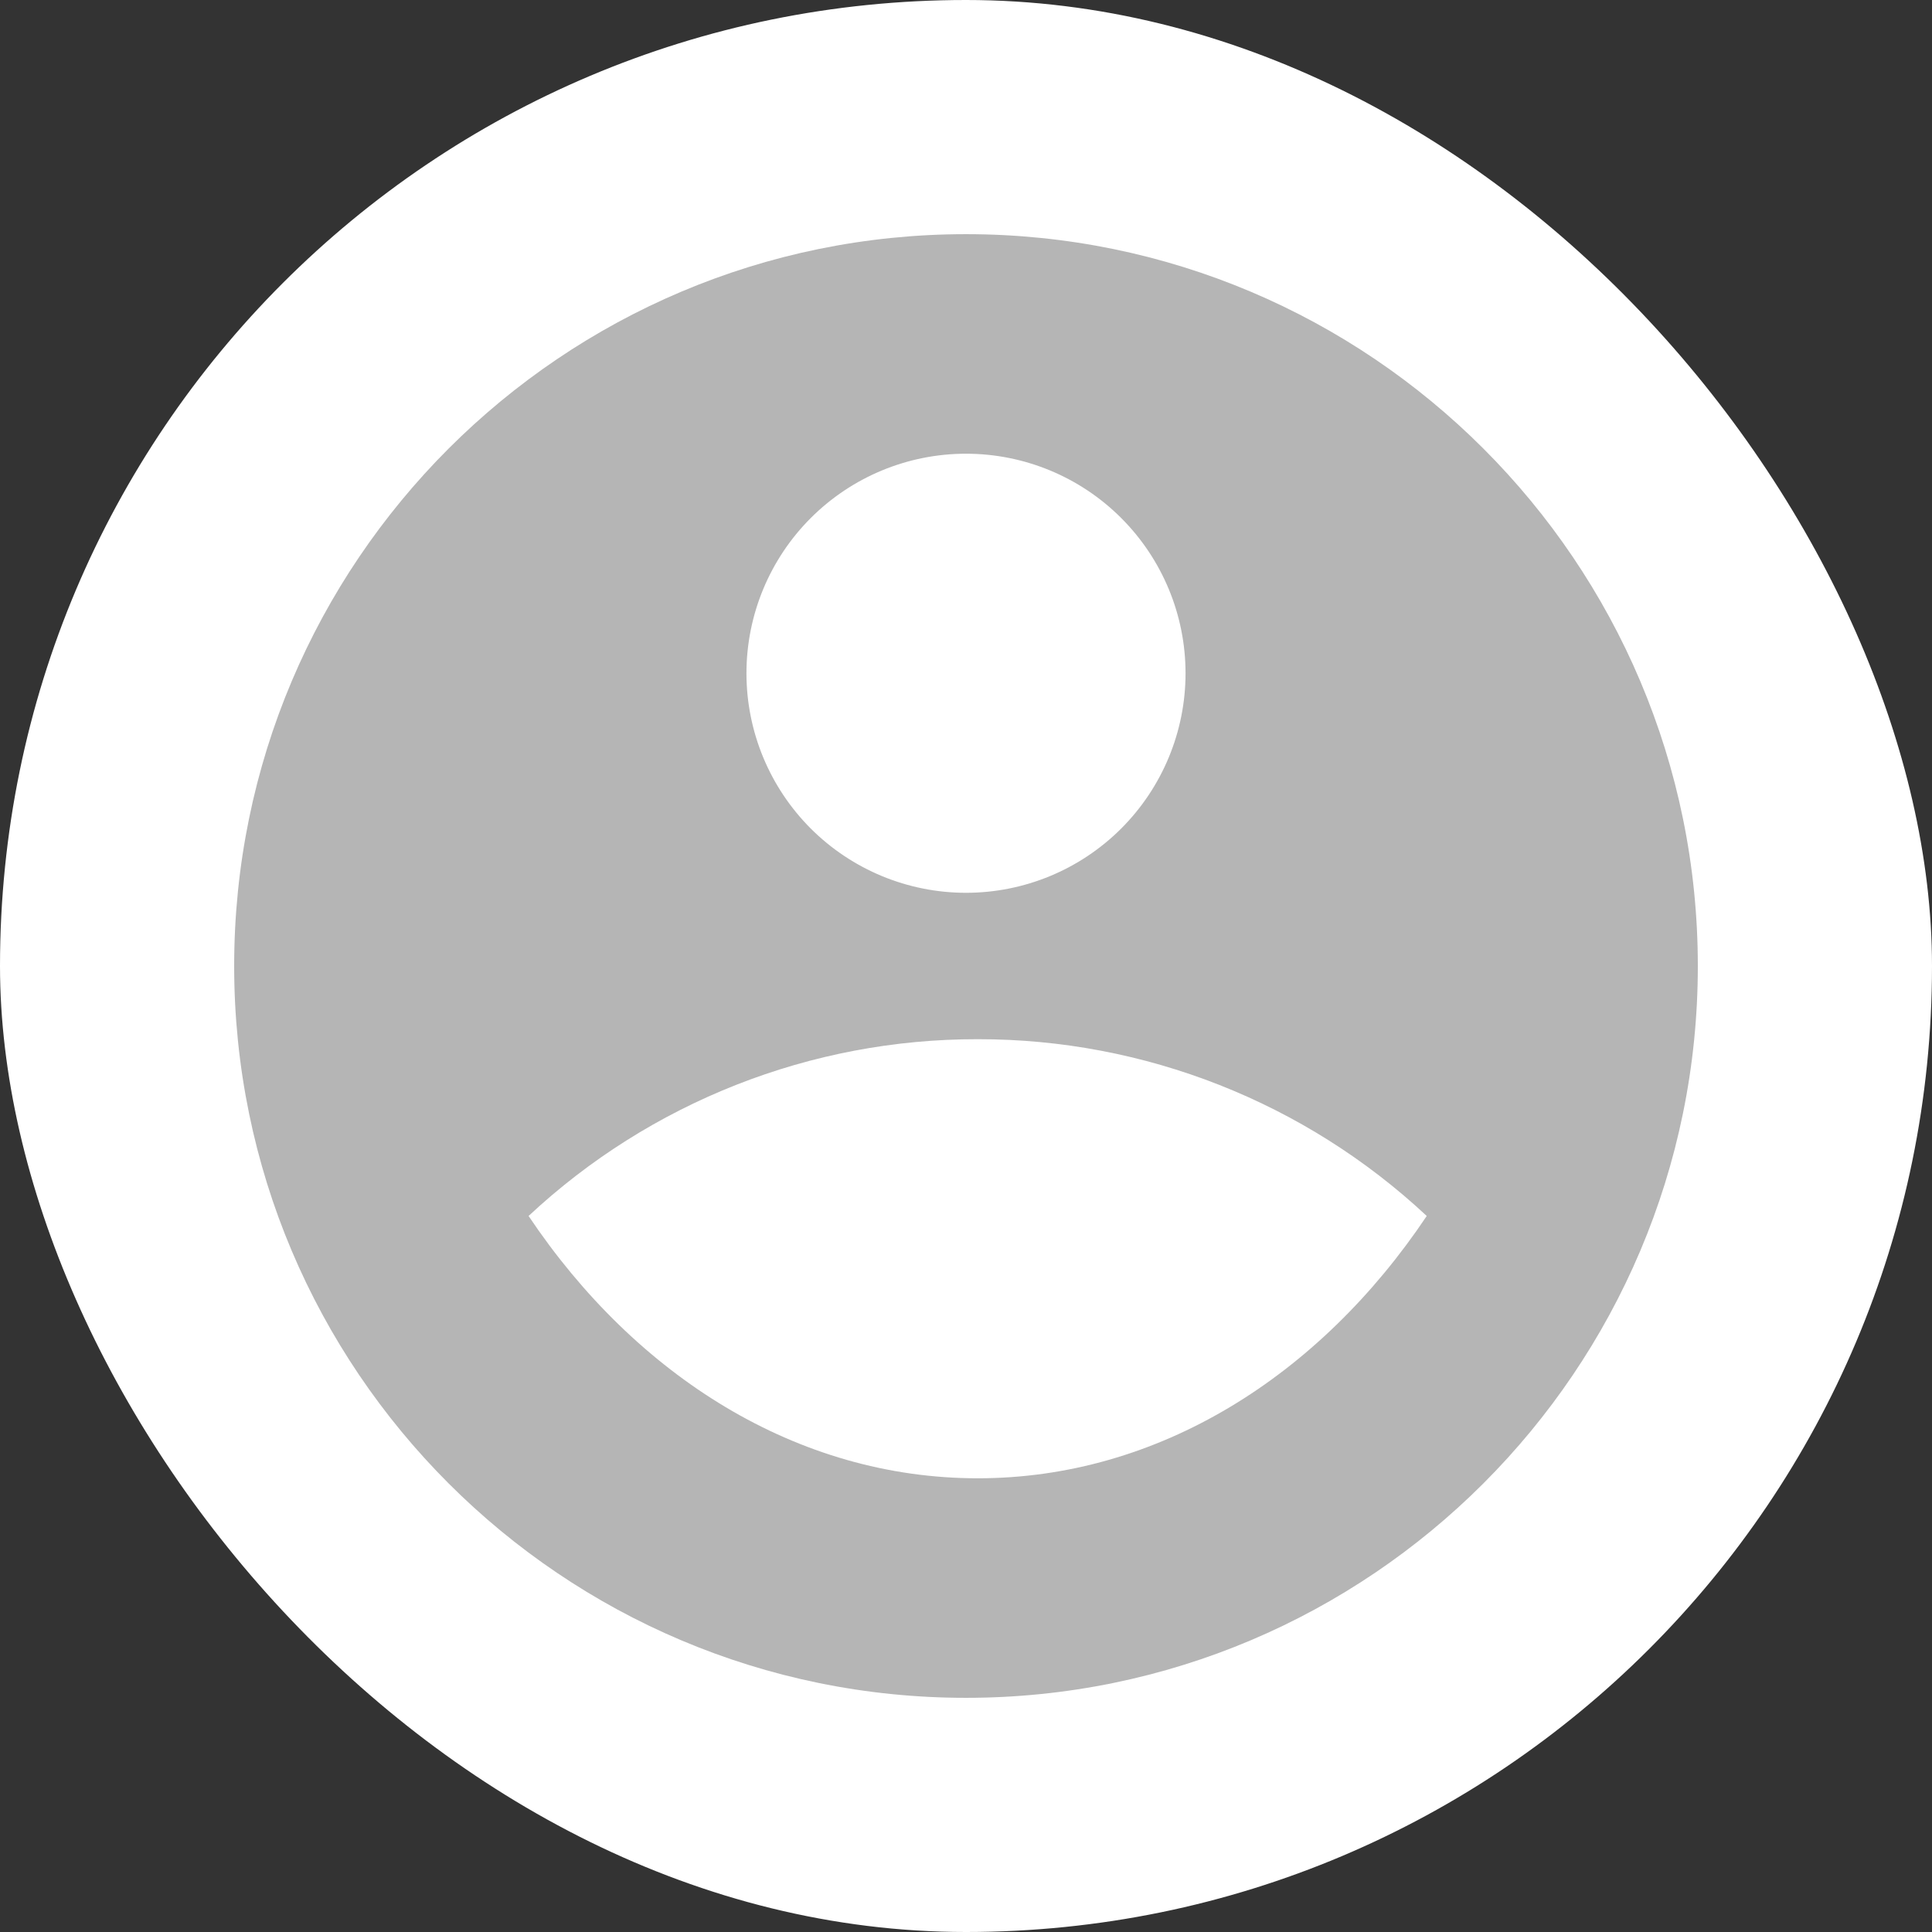
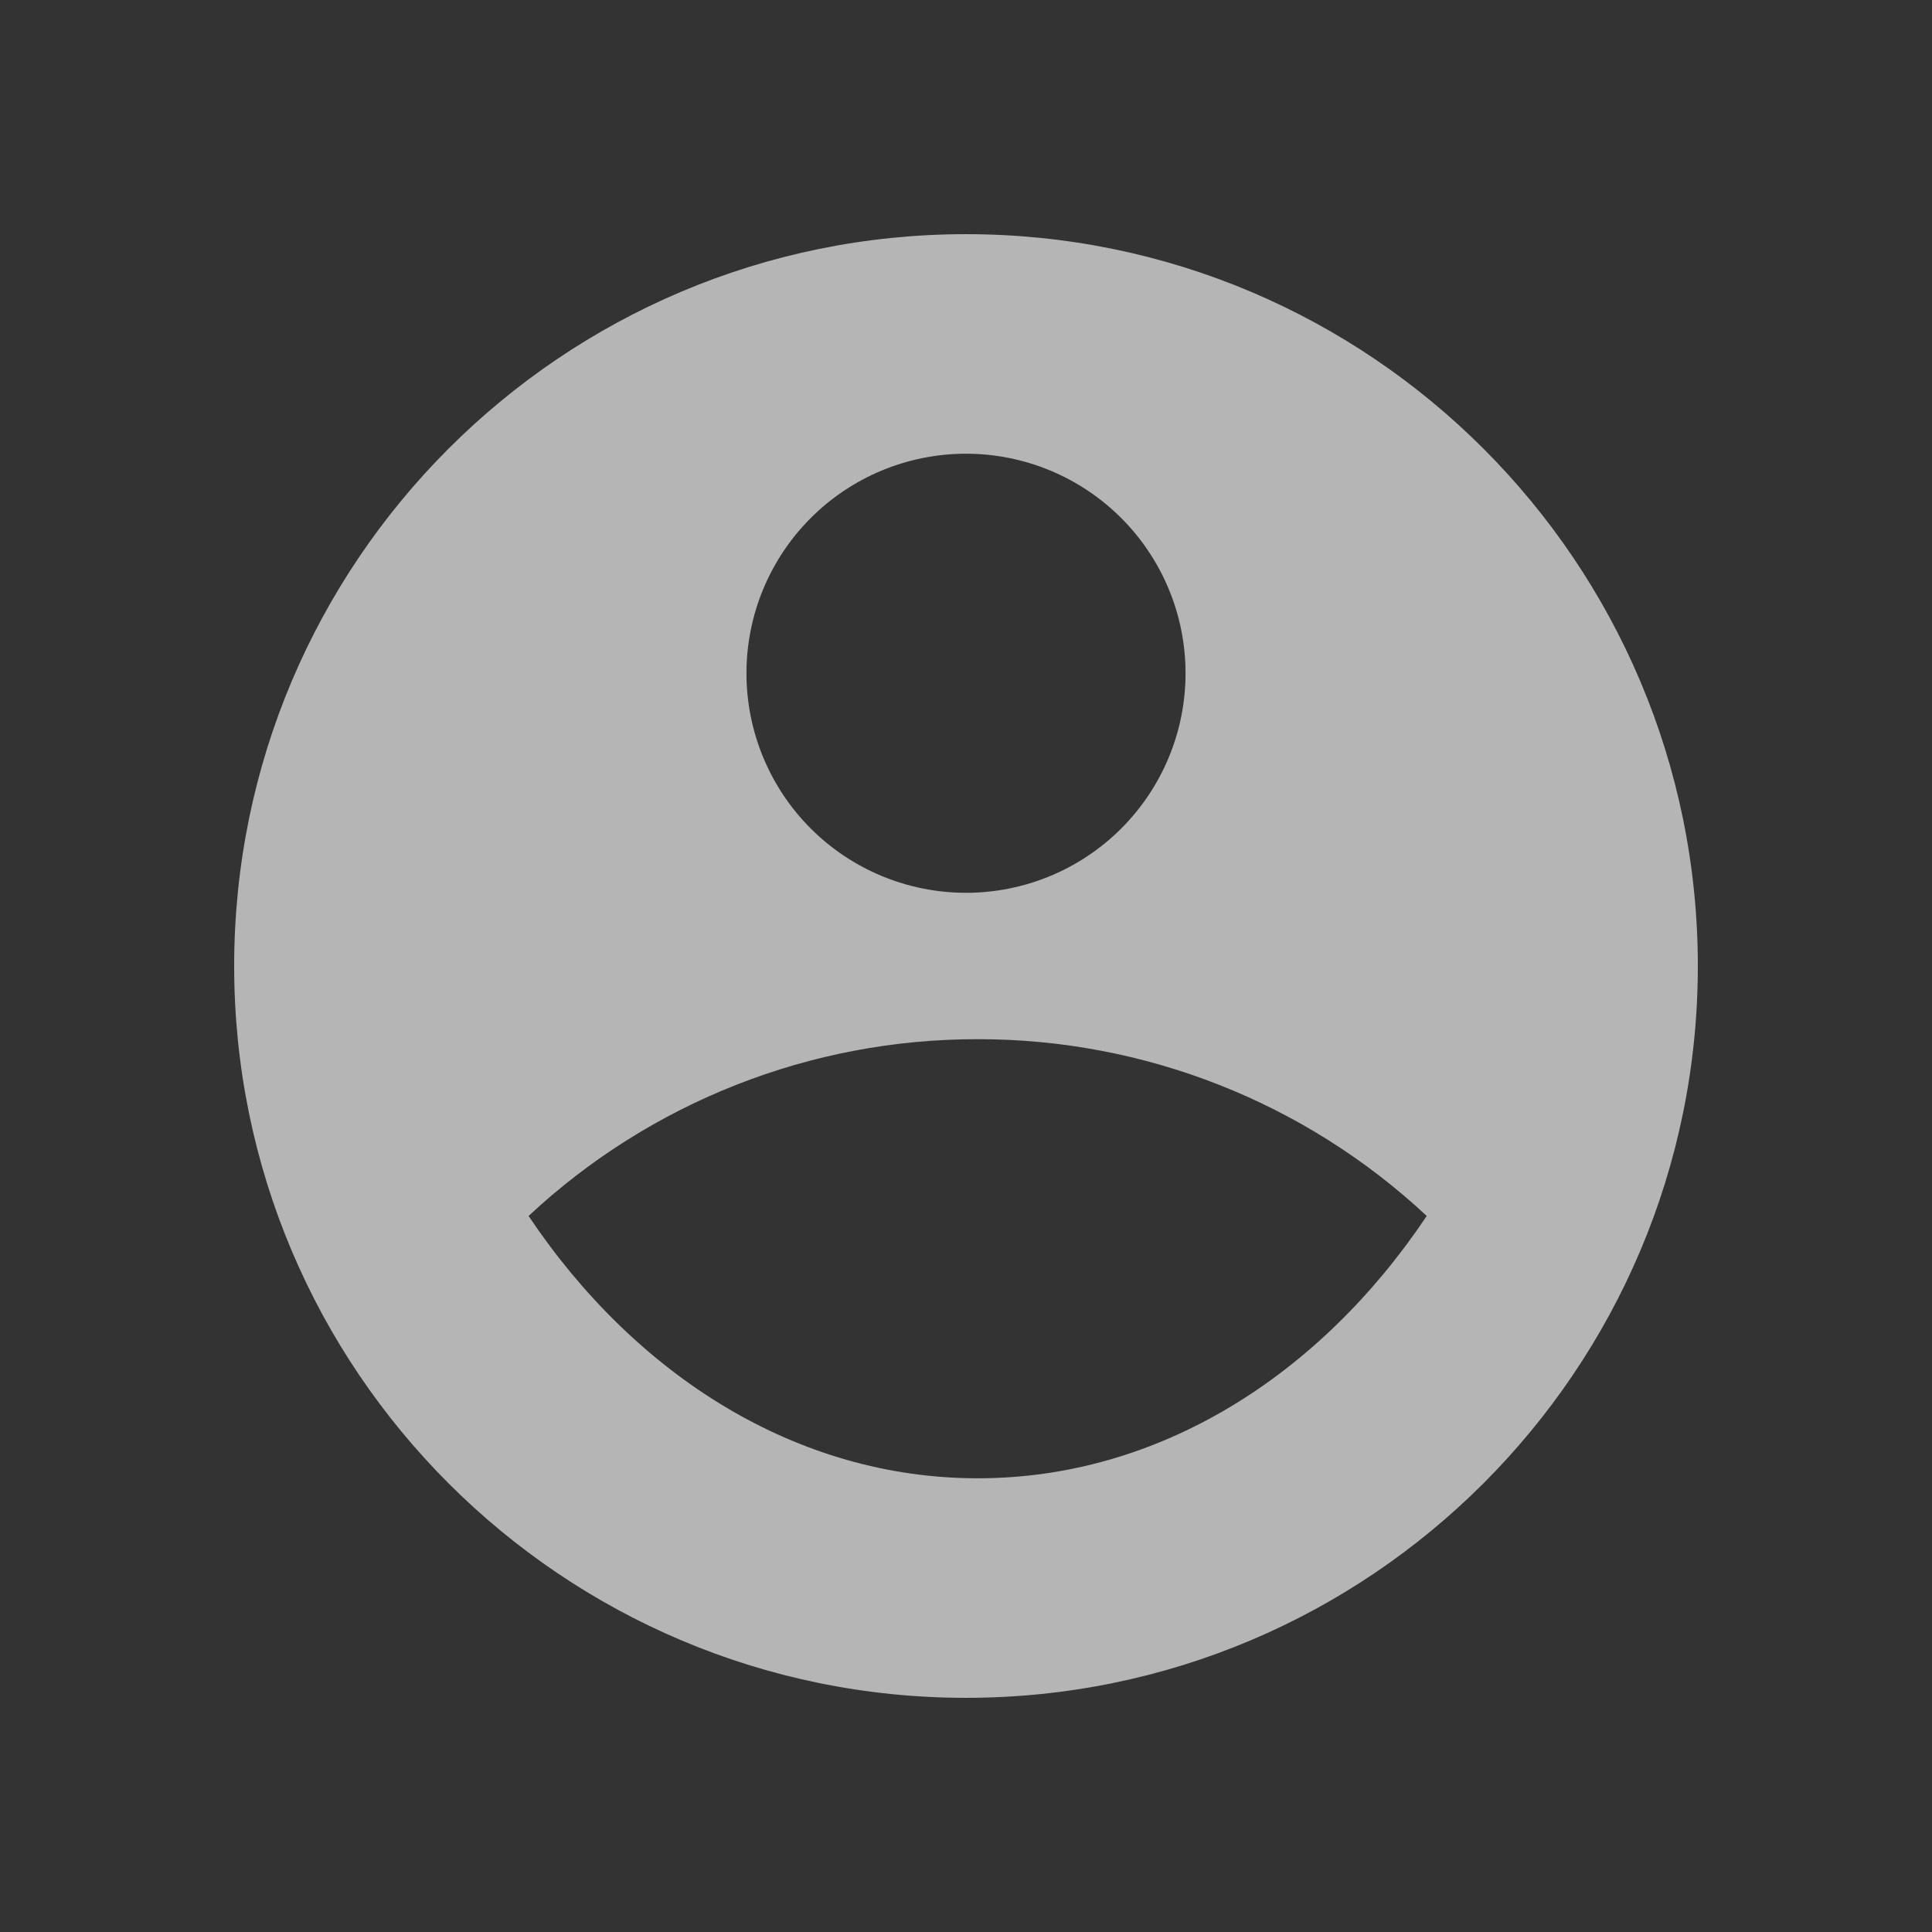
<svg xmlns="http://www.w3.org/2000/svg" width="44" height="44" viewBox="0 0 44 44" fill="none">
  <rect x="0" y="0" width="44" height="44" fill="#333333" stroke="none" />
-   <rect width="44" height="44" rx="22" fill="white" />
  <path d="M22 5.333C31.2 5.333 38.667 12.8 38.667 22C38.667 31.2 31.2 38.667 22 38.667C12.8 38.667 5.333 31.2 5.333 22C5.333 12.8 12.8 5.333 22 5.333ZM12.038 27.693C14.485 31.343 18.158 33.667 22.267 33.667C26.375 33.667 30.048 31.345 32.493 27.693C29.719 25.101 26.063 23.662 22.267 23.667C18.47 23.661 14.813 25.101 12.038 27.693ZM22 20.333C23.326 20.333 24.598 19.806 25.535 18.869C26.473 17.931 27 16.659 27 15.333C27 14.007 26.473 12.736 25.535 11.798C24.598 10.86 23.326 10.333 22 10.333C20.674 10.333 19.402 10.86 18.464 11.798C17.527 12.736 17 14.007 17 15.333C17 16.659 17.527 17.931 18.464 18.869C19.402 19.806 20.674 20.333 22 20.333Z" fill="#B5B5B5" />
</svg>